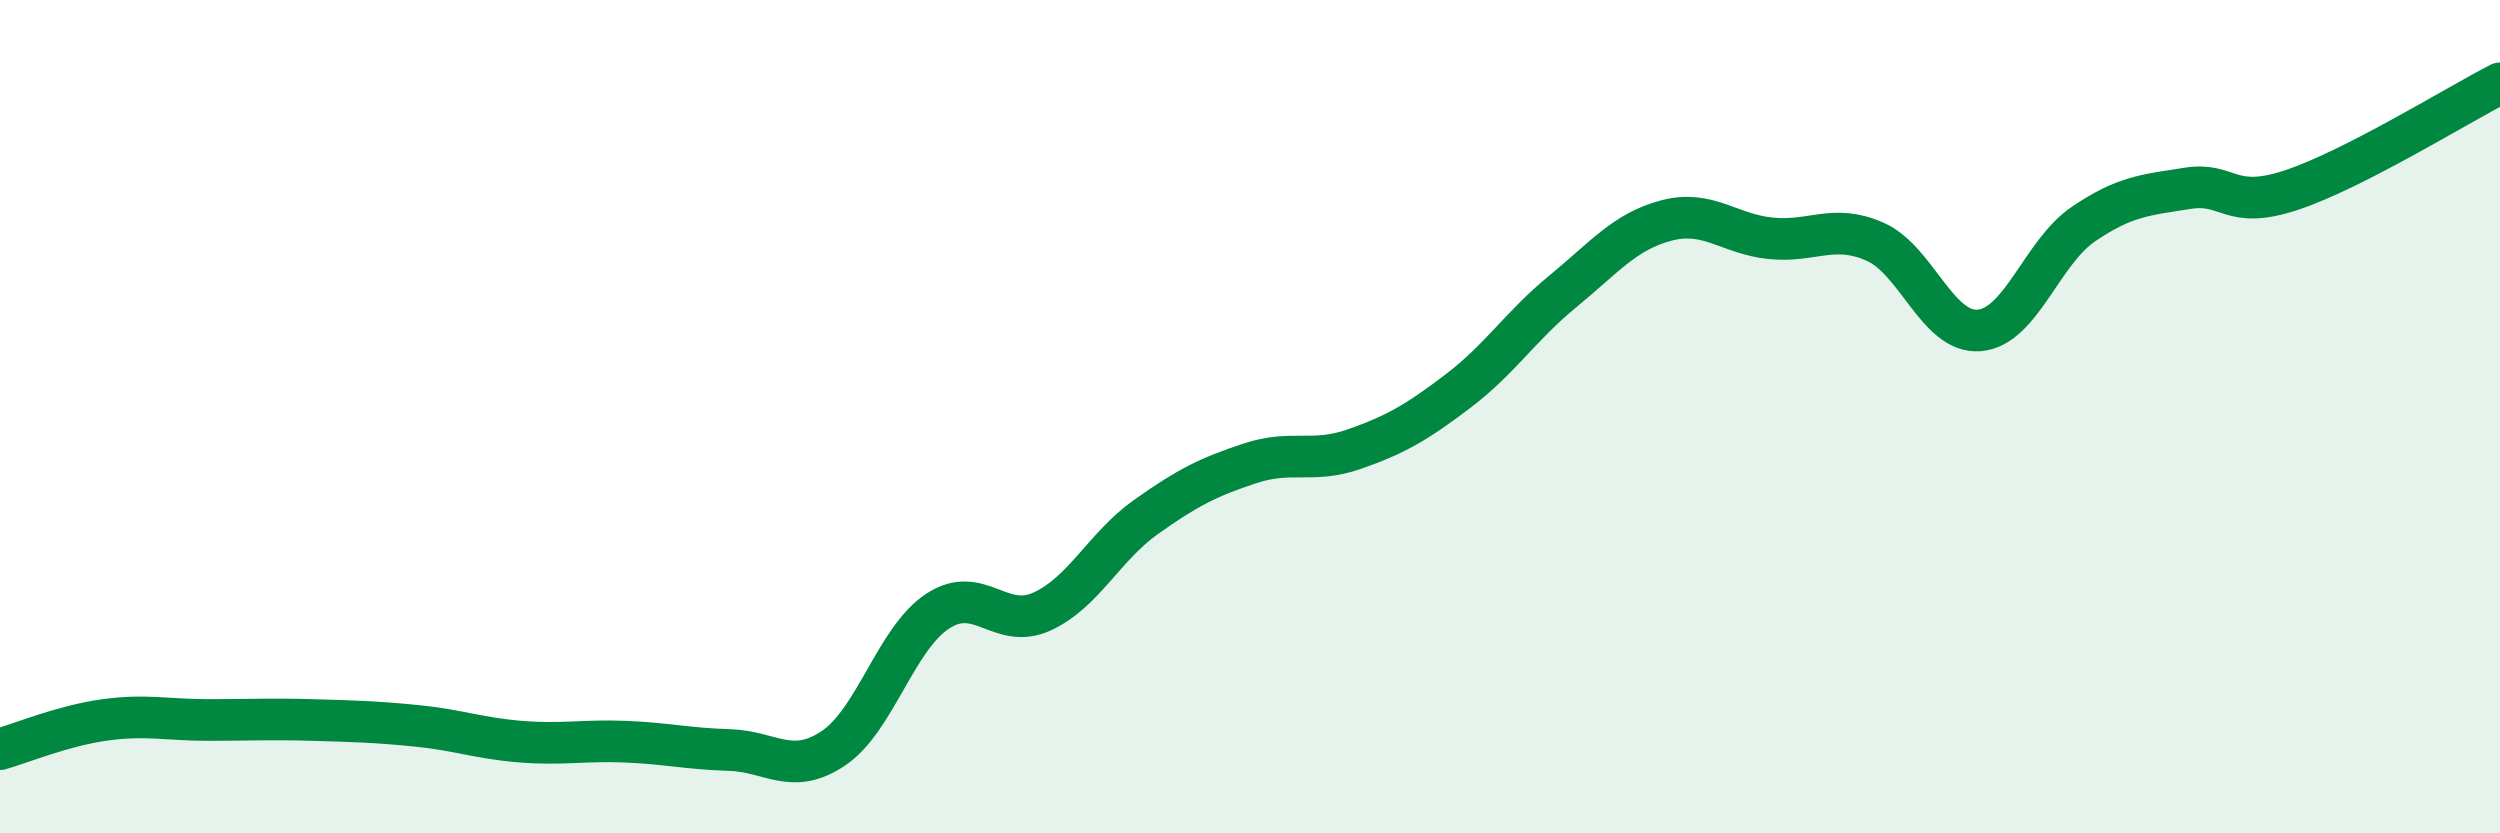
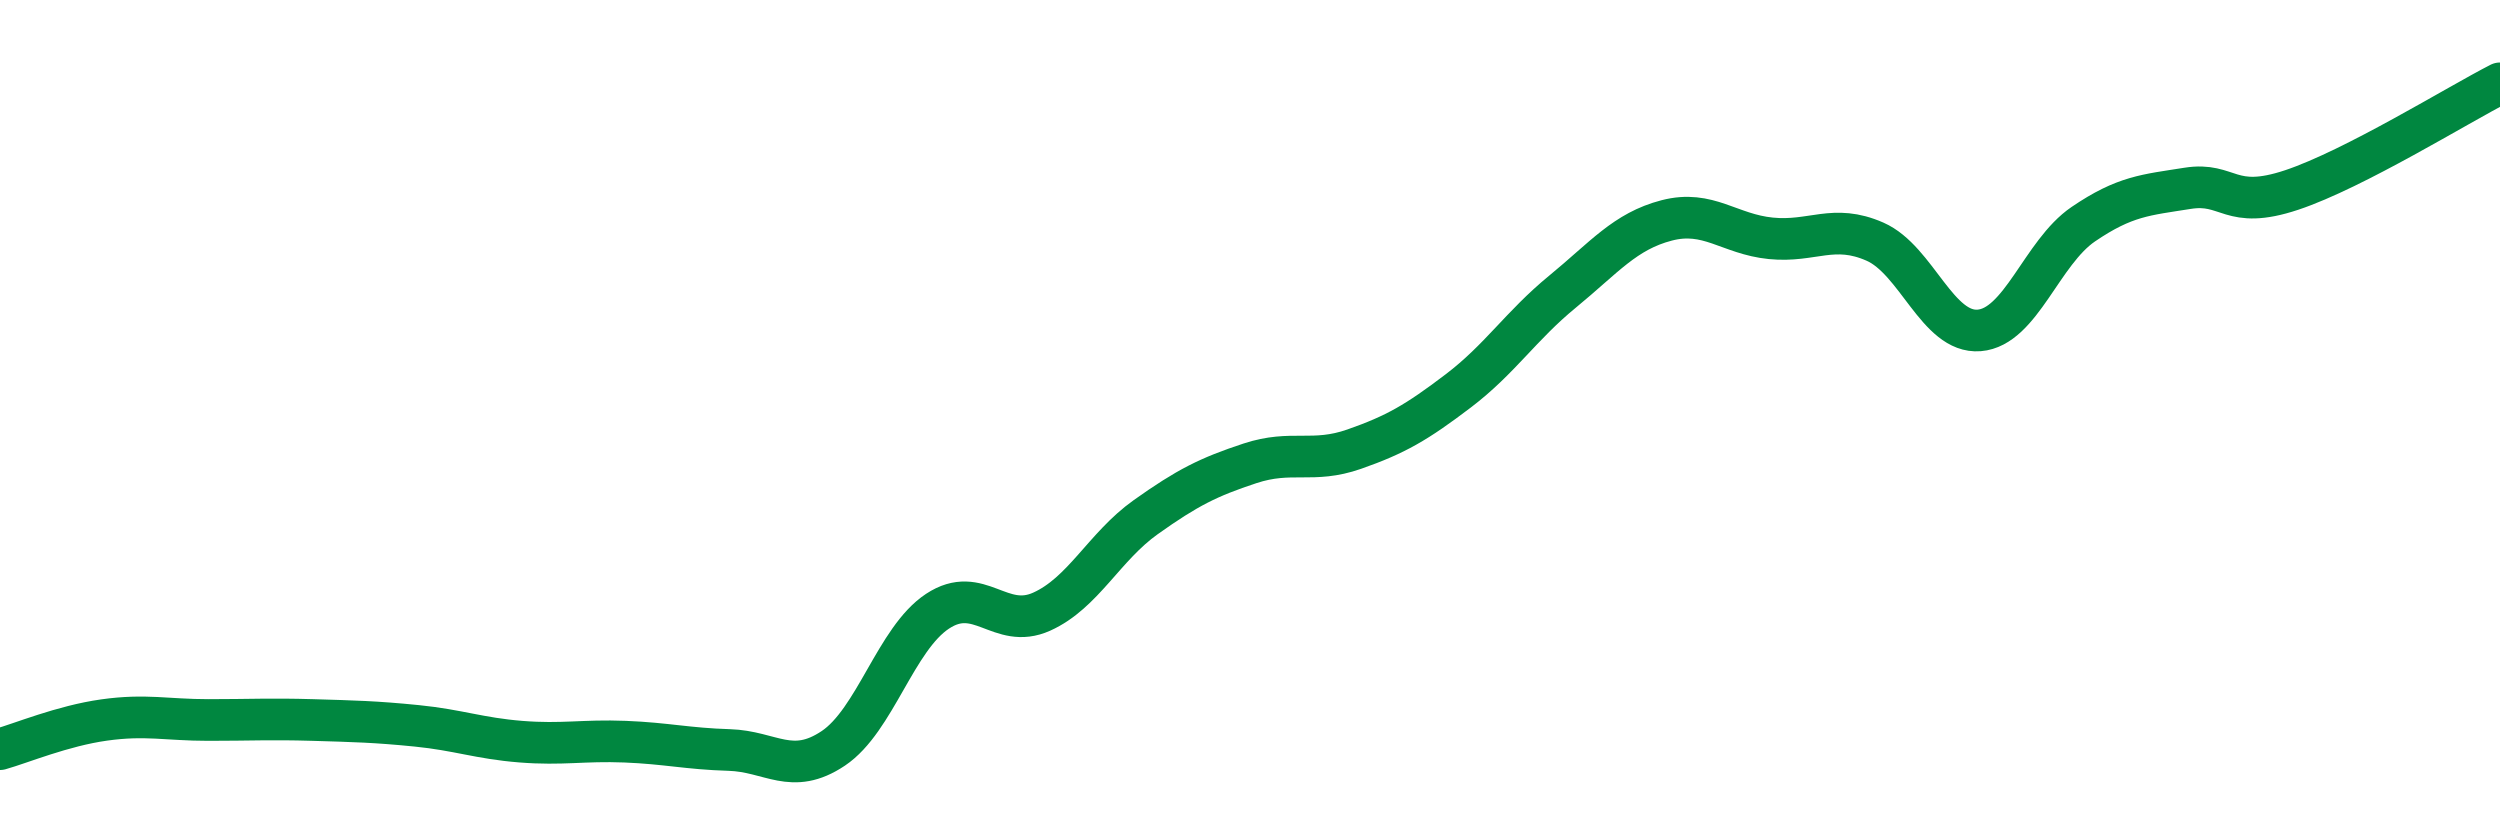
<svg xmlns="http://www.w3.org/2000/svg" width="60" height="20" viewBox="0 0 60 20">
-   <path d="M 0,17.98 C 0.5,17.84 1.5,17.42 2.5,17.28 C 3.5,17.14 4,17.28 5,17.28 C 6,17.28 6.5,17.25 7.5,17.28 C 8.5,17.31 9,17.32 10,17.42 C 11,17.52 11.5,17.72 12.5,17.8 C 13.5,17.88 14,17.76 15,17.8 C 16,17.84 16.5,17.97 17.5,18 C 18.5,18.03 19,18.63 20,17.96 C 21,17.29 21.5,15.33 22.5,14.67 C 23.5,14.01 24,15.13 25,14.68 C 26,14.23 26.5,13.12 27.5,12.41 C 28.5,11.7 29,11.45 30,11.12 C 31,10.79 31.5,11.13 32.5,10.78 C 33.5,10.43 34,10.14 35,9.38 C 36,8.62 36.5,7.82 37.5,7 C 38.5,6.18 39,5.55 40,5.29 C 41,5.03 41.5,5.62 42.5,5.72 C 43.5,5.82 44,5.36 45,5.8 C 46,6.24 46.5,8.01 47.5,7.93 C 48.5,7.85 49,6.06 50,5.38 C 51,4.7 51.5,4.68 52.5,4.52 C 53.5,4.36 53.5,5.06 55,4.56 C 56.5,4.06 59,2.51 60,2L60 20L0 20Z" fill="#008740" opacity="0.1" stroke-linecap="round" stroke-linejoin="round" />
  <path d="M 0,17.98 C 0.5,17.84 1.5,17.42 2.5,17.28 C 3.5,17.14 4,17.28 5,17.28 C 6,17.28 6.5,17.25 7.5,17.28 C 8.5,17.31 9,17.32 10,17.42 C 11,17.52 11.5,17.72 12.5,17.8 C 13.5,17.88 14,17.76 15,17.8 C 16,17.84 16.5,17.97 17.5,18 C 18.5,18.03 19,18.63 20,17.96 C 21,17.29 21.5,15.33 22.5,14.67 C 23.5,14.01 24,15.13 25,14.68 C 26,14.23 26.5,13.12 27.5,12.41 C 28.5,11.7 29,11.45 30,11.12 C 31,10.79 31.5,11.13 32.5,10.78 C 33.5,10.43 34,10.14 35,9.38 C 36,8.62 36.5,7.82 37.5,7 C 38.5,6.18 39,5.55 40,5.29 C 41,5.03 41.5,5.62 42.5,5.72 C 43.5,5.82 44,5.36 45,5.8 C 46,6.24 46.5,8.01 47.5,7.93 C 48.5,7.85 49,6.06 50,5.38 C 51,4.7 51.5,4.68 52.5,4.52 C 53.5,4.36 53.5,5.06 55,4.56 C 56.5,4.06 59,2.51 60,2" stroke="#008740" stroke-width="1" fill="none" stroke-linecap="round" stroke-linejoin="round" />
</svg>